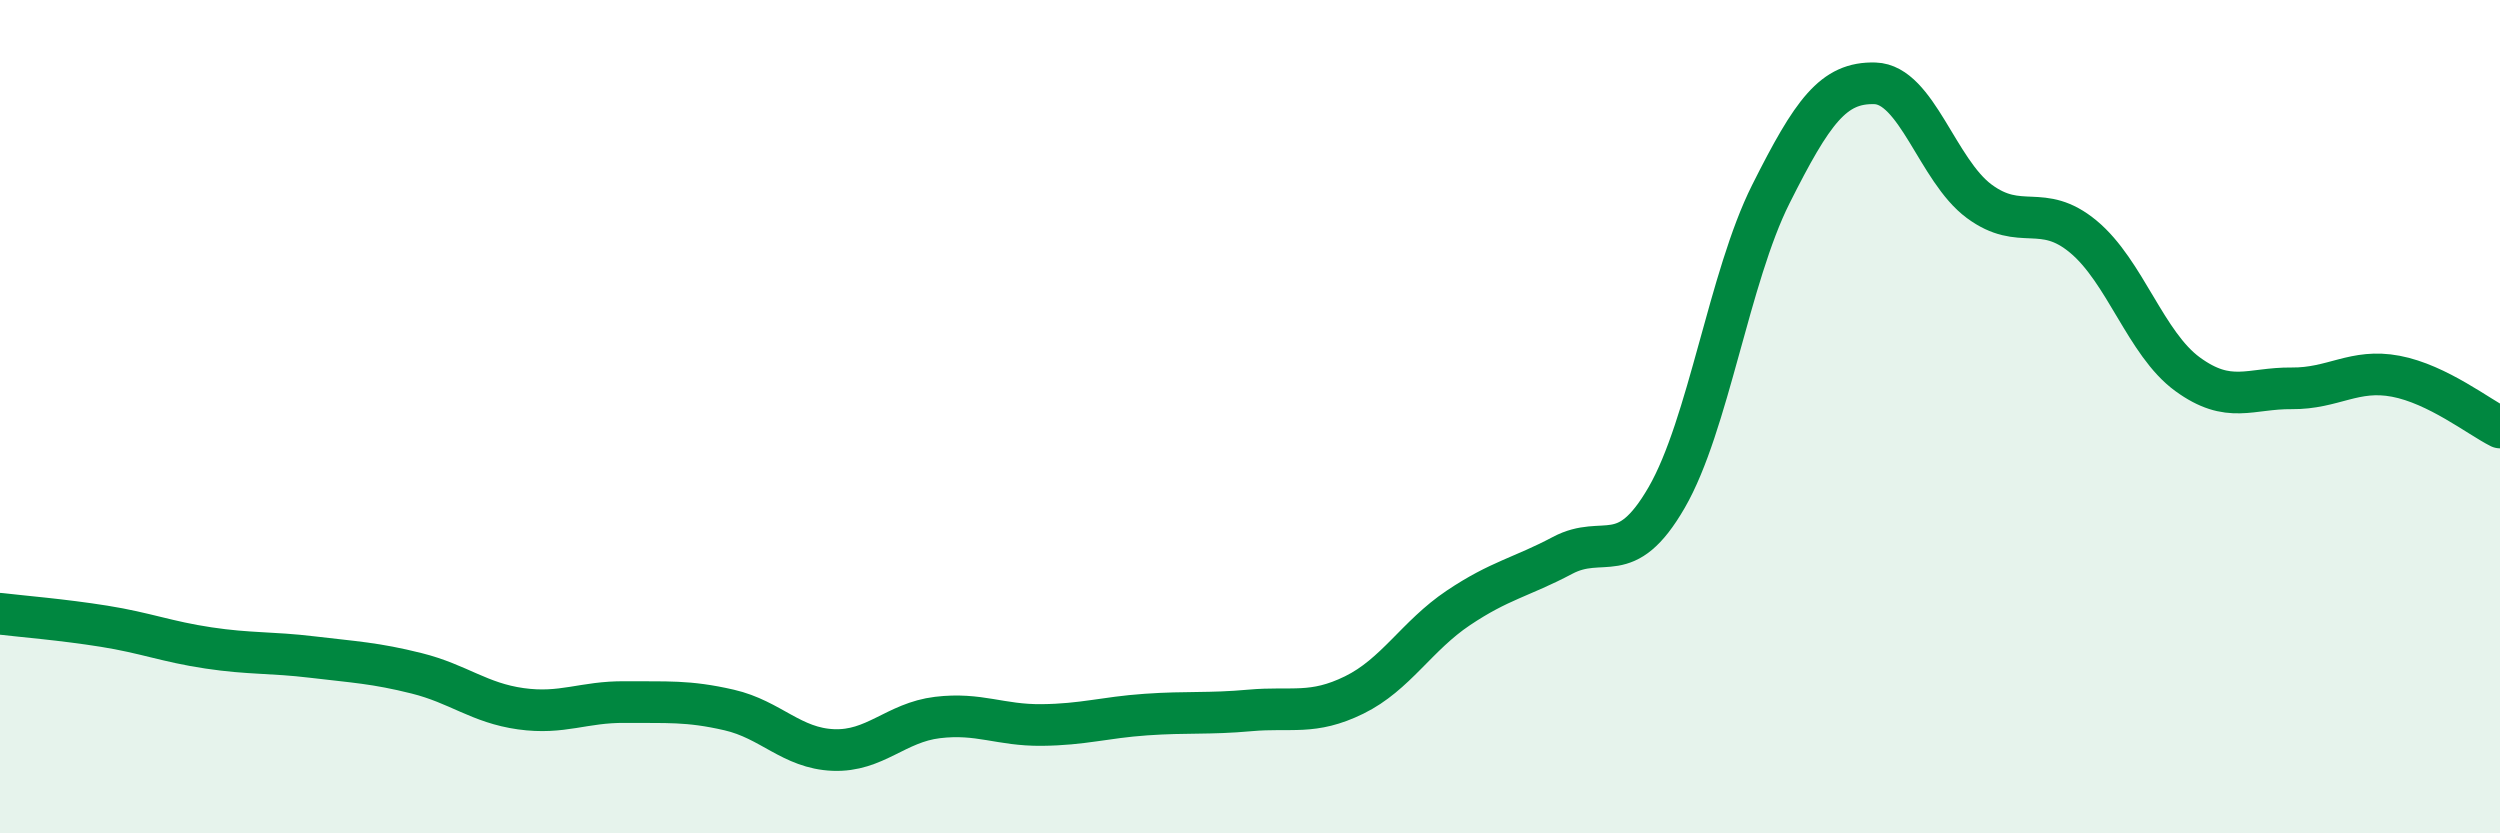
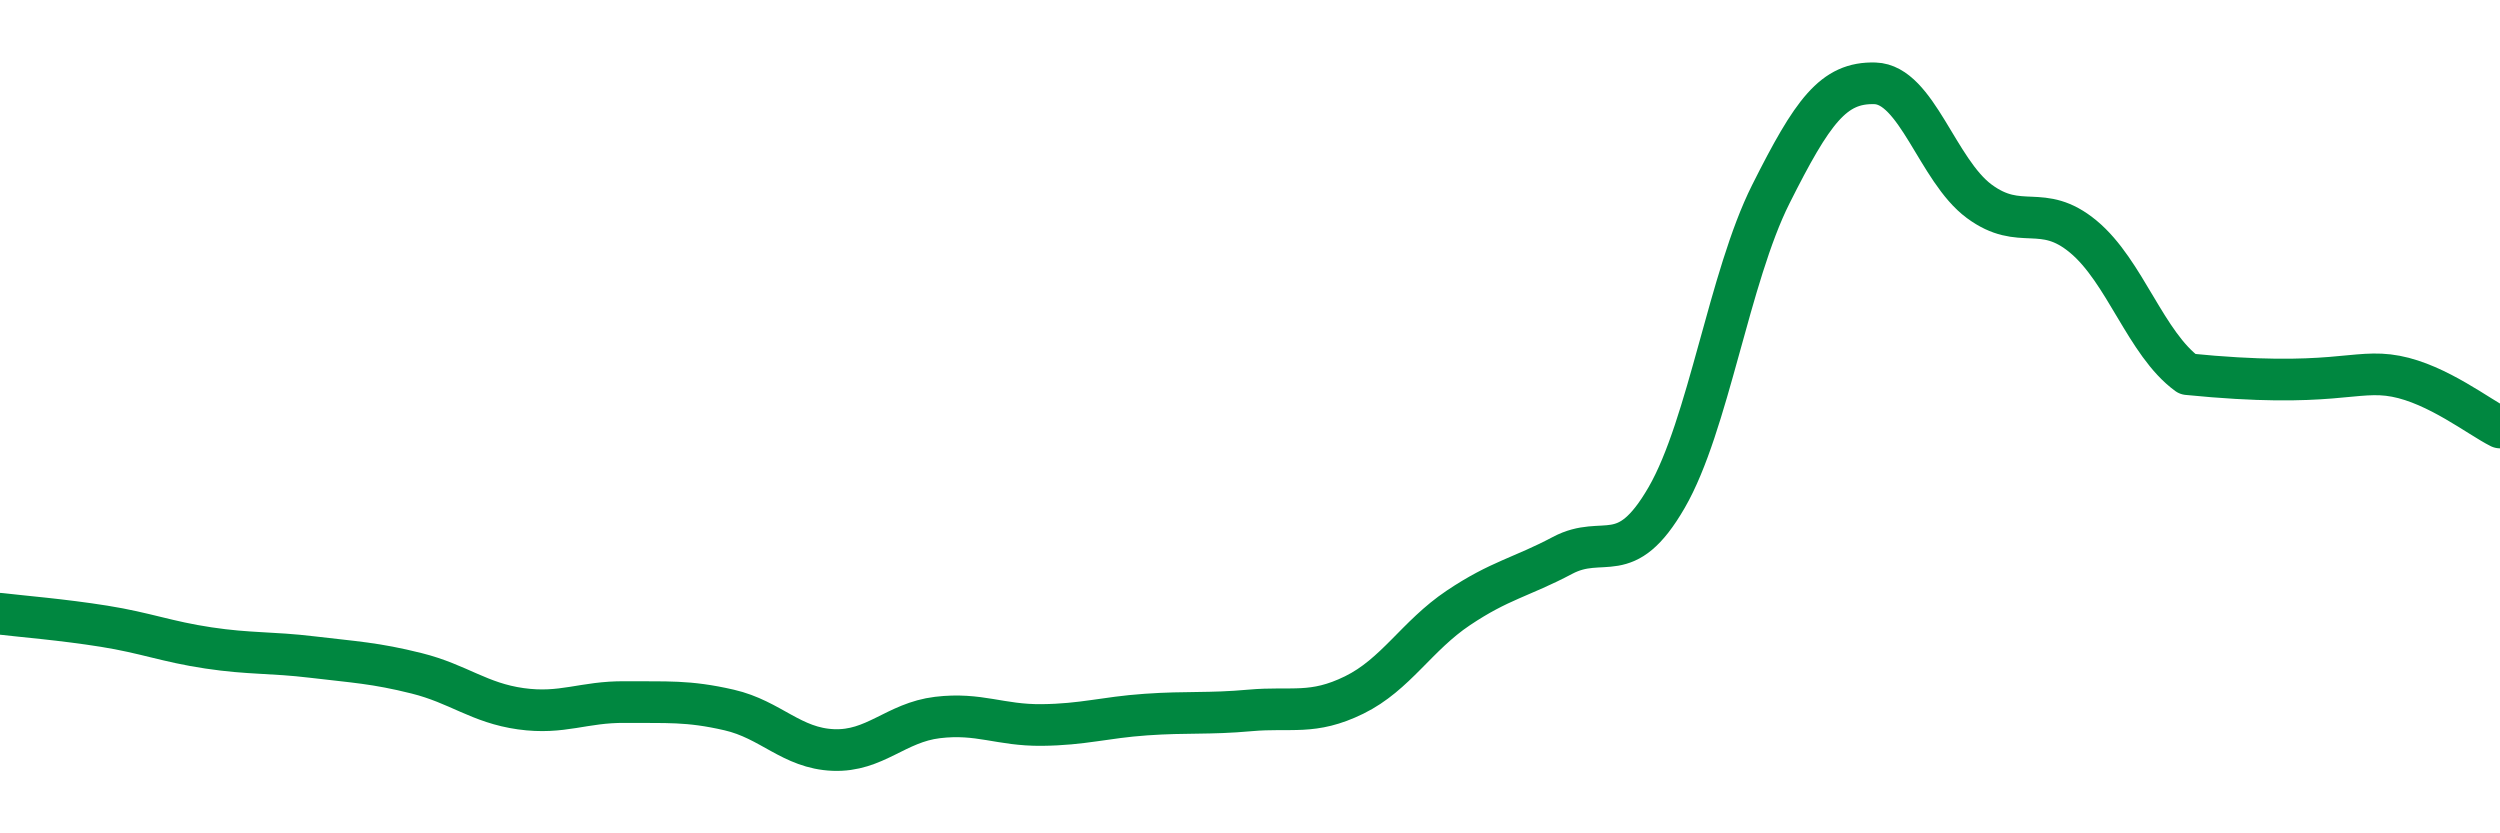
<svg xmlns="http://www.w3.org/2000/svg" width="60" height="20" viewBox="0 0 60 20">
-   <path d="M 0,14.73 C 0.5,14.79 1.5,14.87 2.5,15.03 C 3.5,15.19 4,15.4 5,15.55 C 6,15.7 6.5,15.65 7.5,15.77 C 8.5,15.89 9,15.91 10,16.16 C 11,16.41 11.5,16.87 12.5,17.01 C 13.5,17.15 14,16.84 15,16.85 C 16,16.86 16.5,16.81 17.5,17.04 C 18.5,17.27 19,17.96 20,18 C 21,18.04 21.5,17.34 22.5,17.22 C 23.5,17.1 24,17.41 25,17.4 C 26,17.39 26.5,17.22 27.5,17.15 C 28.5,17.08 29,17.14 30,17.05 C 31,16.96 31.5,17.17 32.5,16.68 C 33.5,16.19 34,15.26 35,14.59 C 36,13.92 36.5,13.86 37.5,13.33 C 38.5,12.8 39,13.67 40,11.94 C 41,10.21 41.5,6.65 42.5,4.66 C 43.5,2.67 44,1.97 45,2 C 46,2.03 46.5,4.09 47.5,4.83 C 48.5,5.57 49,4.85 50,5.68 C 51,6.51 51.5,8.25 52.5,8.98 C 53.5,9.71 54,9.31 55,9.32 C 56,9.33 56.5,8.84 57.5,9.03 C 58.5,9.22 59.5,10.01 60,10.26L60 20L0 20Z" fill="#008740" opacity="0.1" stroke-linecap="round" stroke-linejoin="round" />
-   <path d="M 0,14.73 C 0.5,14.79 1.5,14.87 2.5,15.03 C 3.5,15.19 4,15.4 5,15.55 C 6,15.7 6.5,15.65 7.5,15.77 C 8.5,15.89 9,15.91 10,16.16 C 11,16.41 11.5,16.87 12.5,17.01 C 13.5,17.15 14,16.84 15,16.85 C 16,16.86 16.5,16.81 17.5,17.04 C 18.5,17.27 19,17.96 20,18 C 21,18.04 21.5,17.34 22.5,17.22 C 23.5,17.1 24,17.41 25,17.4 C 26,17.39 26.5,17.22 27.5,17.15 C 28.5,17.08 29,17.14 30,17.05 C 31,16.96 31.5,17.17 32.5,16.68 C 33.5,16.19 34,15.26 35,14.59 C 36,13.92 36.5,13.86 37.5,13.33 C 38.5,12.8 39,13.67 40,11.94 C 41,10.21 41.5,6.65 42.5,4.66 C 43.5,2.67 44,1.97 45,2 C 46,2.03 46.5,4.09 47.5,4.83 C 48.5,5.57 49,4.85 50,5.68 C 51,6.51 51.5,8.25 52.5,8.98 C 53.5,9.71 54,9.31 55,9.32 C 56,9.33 56.5,8.84 57.5,9.03 C 58.5,9.22 59.5,10.01 60,10.26" stroke="#008740" stroke-width="1" fill="none" stroke-linecap="round" stroke-linejoin="round" />
+   <path d="M 0,14.73 C 0.5,14.79 1.5,14.87 2.5,15.03 C 3.5,15.19 4,15.4 5,15.55 C 6,15.7 6.5,15.65 7.5,15.77 C 8.5,15.89 9,15.91 10,16.16 C 11,16.41 11.5,16.87 12.5,17.01 C 13.5,17.15 14,16.84 15,16.85 C 16,16.86 16.5,16.81 17.5,17.04 C 18.5,17.27 19,17.96 20,18 C 21,18.04 21.5,17.34 22.5,17.22 C 23.5,17.1 24,17.41 25,17.4 C 26,17.39 26.5,17.22 27.5,17.15 C 28.5,17.08 29,17.14 30,17.05 C 31,16.96 31.5,17.17 32.5,16.68 C 33.5,16.19 34,15.26 35,14.59 C 36,13.92 36.5,13.86 37.5,13.33 C 38.5,12.8 39,13.67 40,11.94 C 41,10.21 41.5,6.65 42.5,4.66 C 43.5,2.67 44,1.97 45,2 C 46,2.03 46.5,4.09 47.5,4.83 C 48.5,5.57 49,4.85 50,5.68 C 51,6.51 51.5,8.25 52.5,8.98 C 56,9.33 56.5,8.84 57.5,9.03 C 58.5,9.22 59.5,10.01 60,10.26" stroke="#008740" stroke-width="1" fill="none" stroke-linecap="round" stroke-linejoin="round" />
</svg>